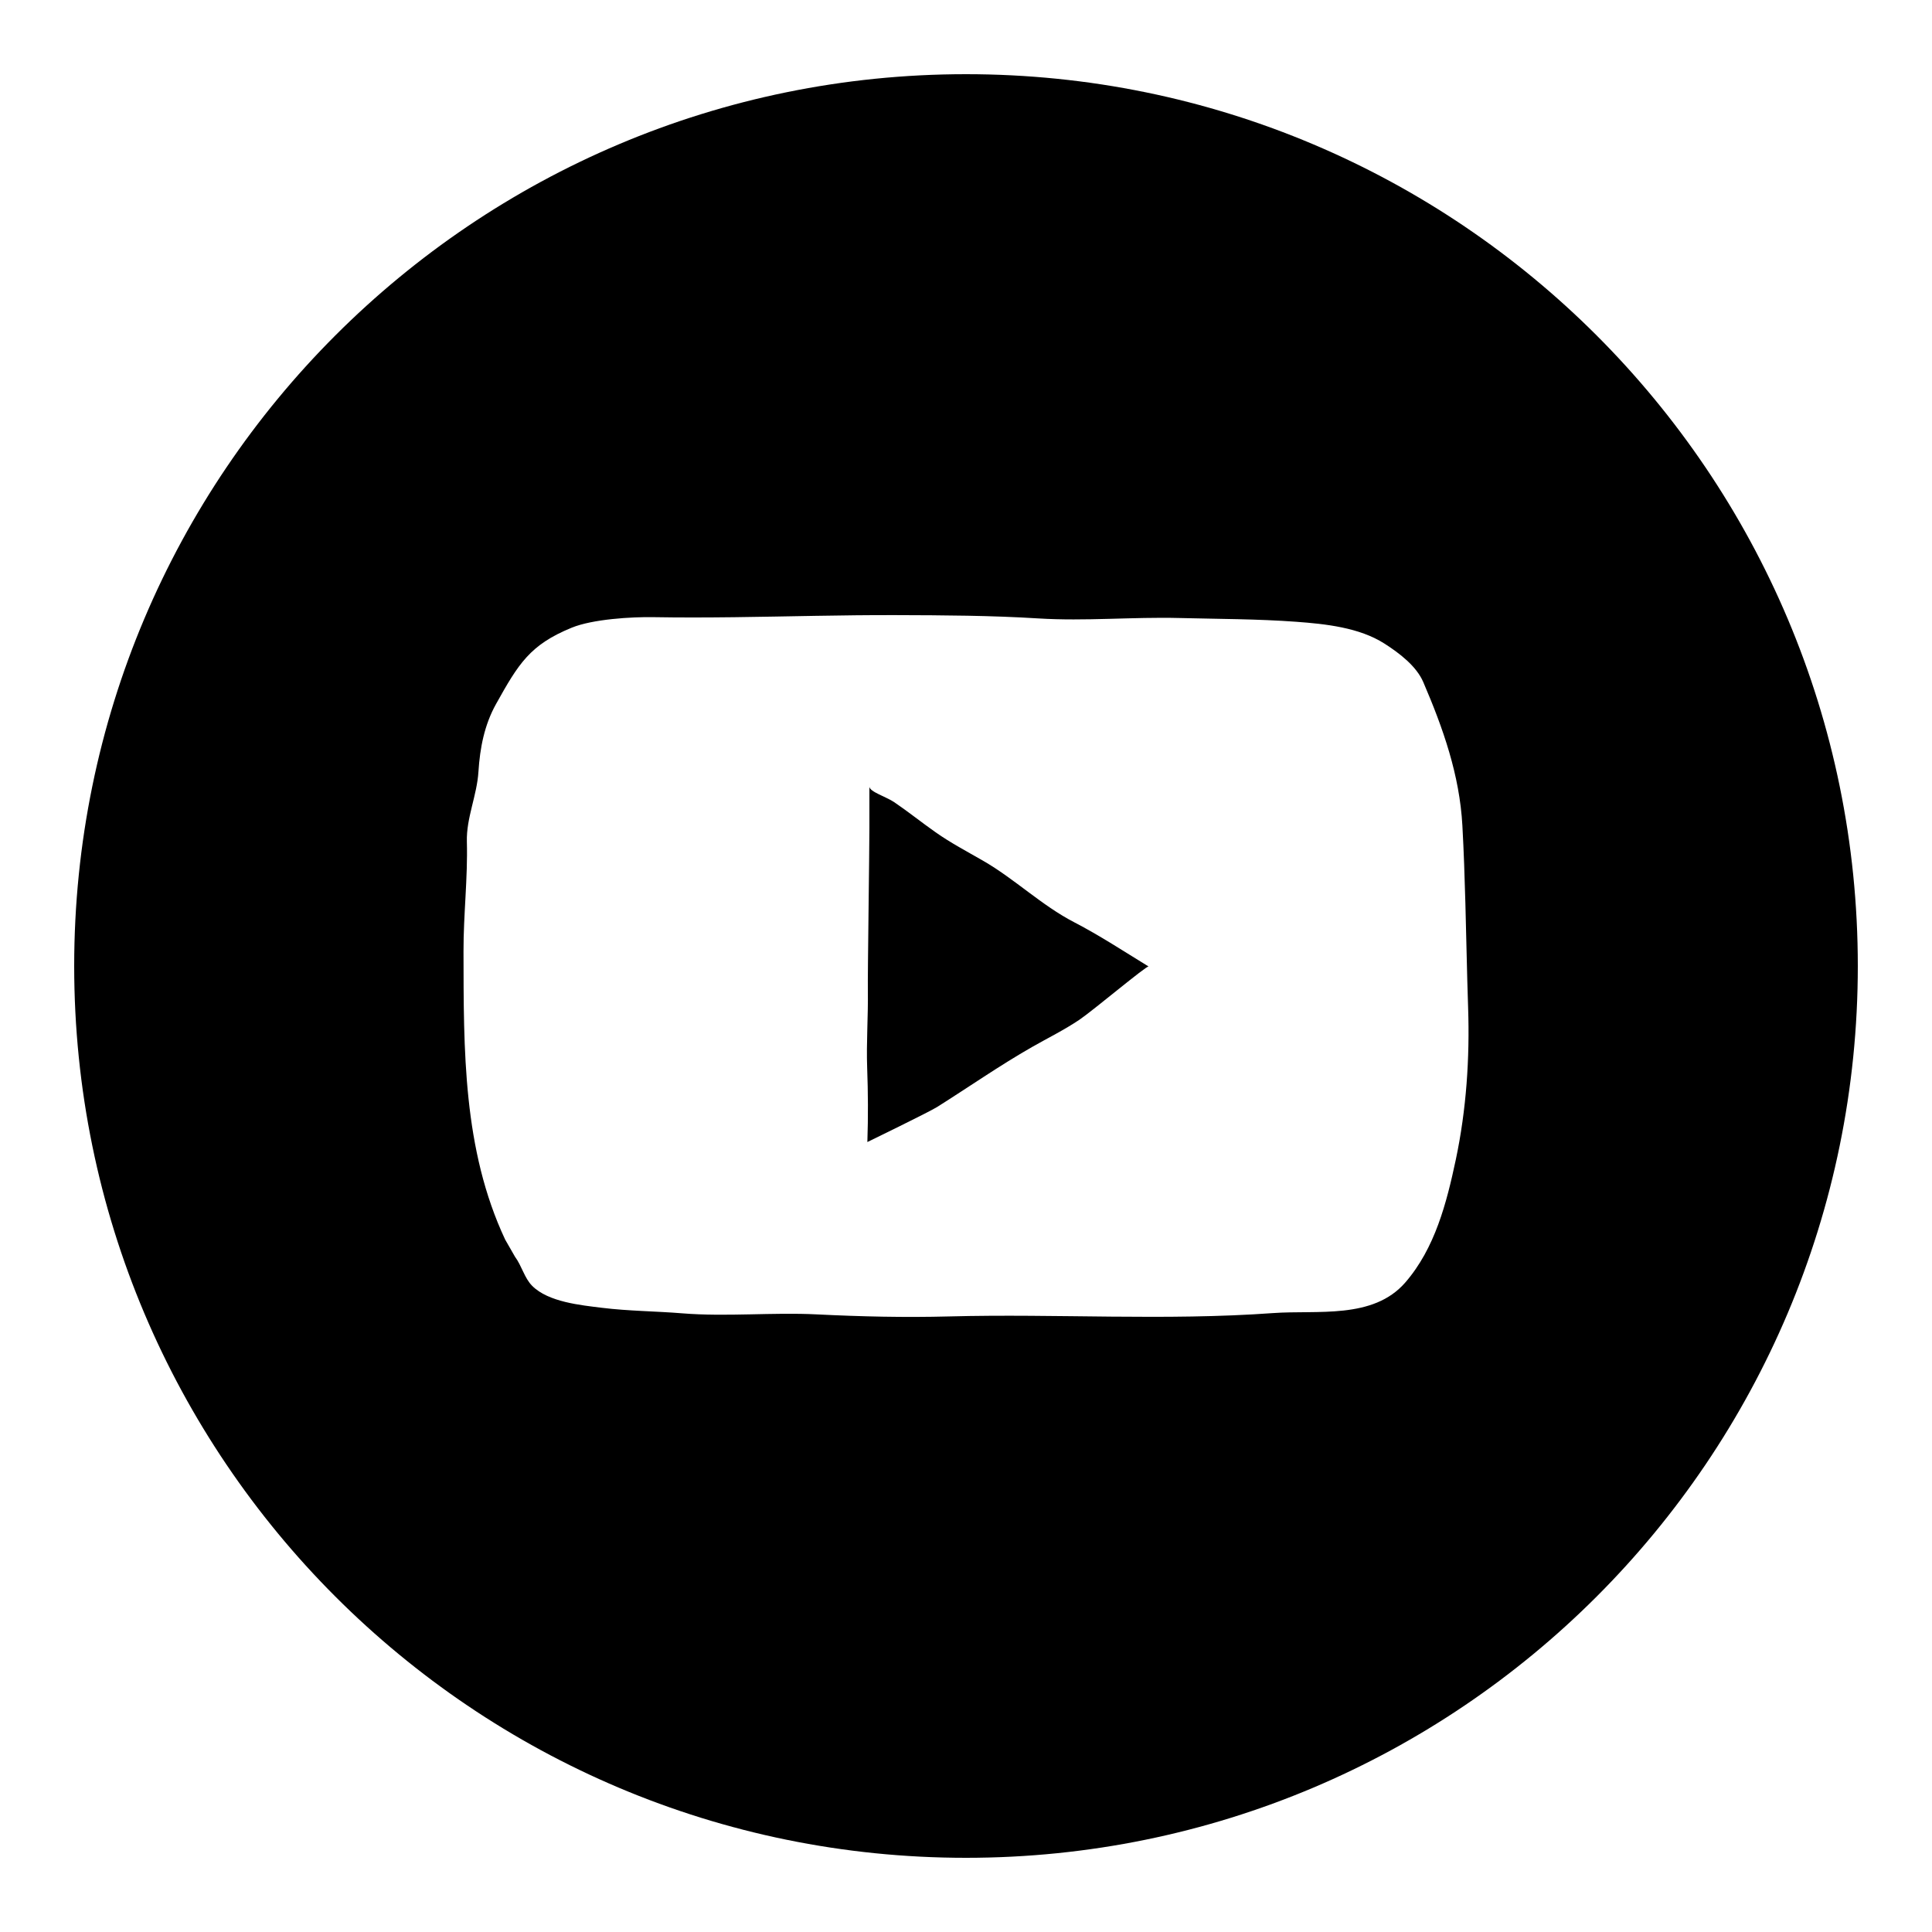
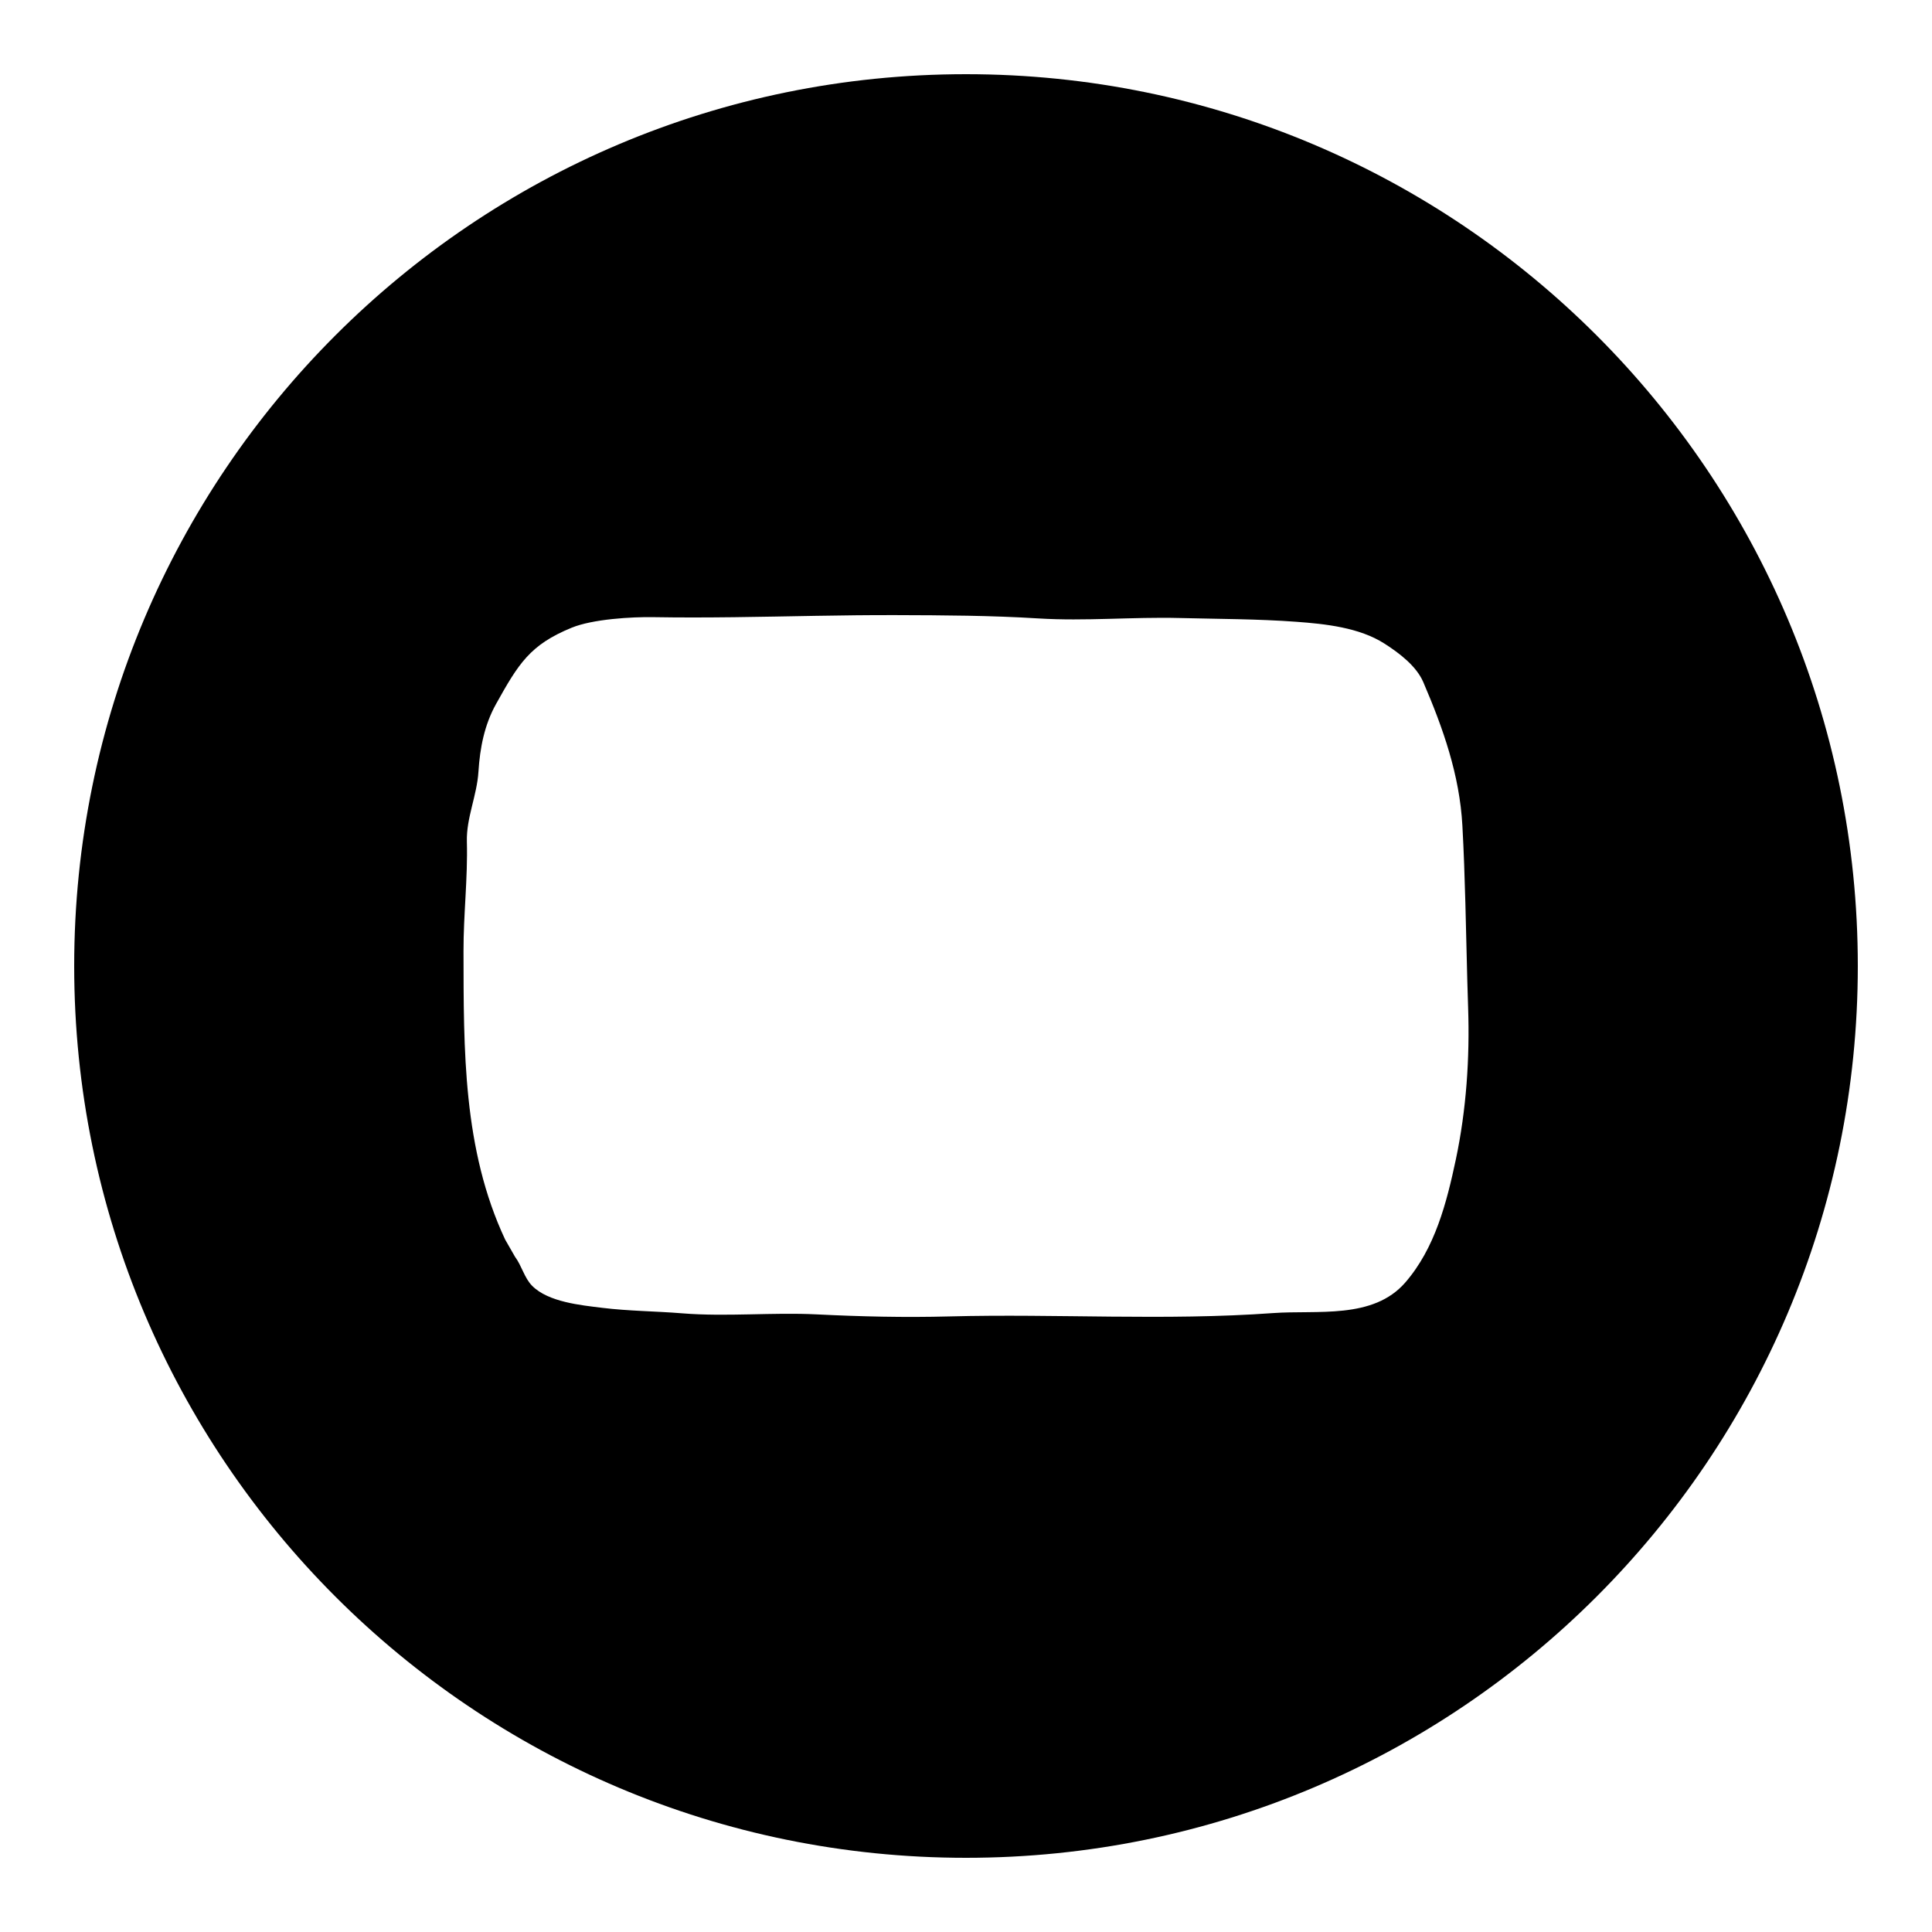
<svg xmlns="http://www.w3.org/2000/svg" enable-background="new 0 0 100 100" height="100px" id="Layer_1" version="1.1" viewBox="0 0 100 100" width="100px" xml:space="preserve">
  <g>
-     <path d="M50.872,44.545c-0.825-0.475-1.662-0.915-2.442-1.464c-0.747-0.525-1.396-1.05-2.148-1.562   C45.881,41.246,45,40.978,45,40.716c0,0.386,0,1.934,0,2.148c0,1.239-0.094,7.613-0.08,8.412c0.02,1.337-0.084,2.674-0.035,4.011   c0.046,1.275,0.054,2.493,0.01,3.825c0,0,3.185-1.547,3.61-1.814c1.634-1.029,3.235-2.146,4.909-3.102   c0.823-0.47,1.674-0.886,2.46-1.417c0.714-0.485,3.481-2.812,3.577-2.753c-1.278-0.781-2.517-1.598-3.849-2.289   C53.898,46.853,52.532,45.5,50.872,44.545z" fill="#000000" />
    <path d="M50,3.84C24.506,3.84,3.84,24.506,3.84,50S24.506,96.16,50,96.16S96.16,75.494,96.16,50   S75.494,3.84,50,3.84z M75.354,60.014c-0.477,2.246-1.078,4.595-2.618,6.369c-1.671,1.922-4.549,1.416-6.848,1.582   c-5.589,0.404-11.166,0.026-16.759,0.173c-2.299,0.061-4.566,0.008-6.859-0.106c-2.282-0.114-4.669,0.13-6.95-0.054   c-1.384-0.113-2.777-0.116-4.156-0.286c-1.106-0.136-2.778-0.297-3.615-1.133c-0.407-0.406-0.54-1.037-0.893-1.511l-0.509-0.888   c-2.191-4.672-2.147-9.816-2.156-14.92c-0.005-1.896,0.225-3.782,0.174-5.68c-0.033-1.225,0.523-2.385,0.599-3.618   c0.078-1.236,0.311-2.427,0.909-3.5c1.164-2.087,1.753-3.067,3.916-3.952c1.083-0.444,3.101-0.568,4.261-0.546   c1.381,0.024,2.765,0.018,4.144,0.002c2.804-0.034,5.604-0.117,8.407-0.108c2.438,0.007,4.907,0.019,7.339,0.171   c2.435,0.15,4.88-0.083,7.322-0.021c2.012,0.051,4.028,0.047,6.036,0.195c1.503,0.111,3.255,0.294,4.561,1.129   c0.784,0.501,1.656,1.17,2.009,1.992c1.026,2.389,1.88,4.808,2.024,7.422c0.148,2.678,0.182,5.36,0.255,8.04   c0.013,0.462,0.027,0.925,0.042,1.387C76.078,54.78,75.897,57.441,75.354,60.014z" fill="#000000" />
  </g>
</svg>